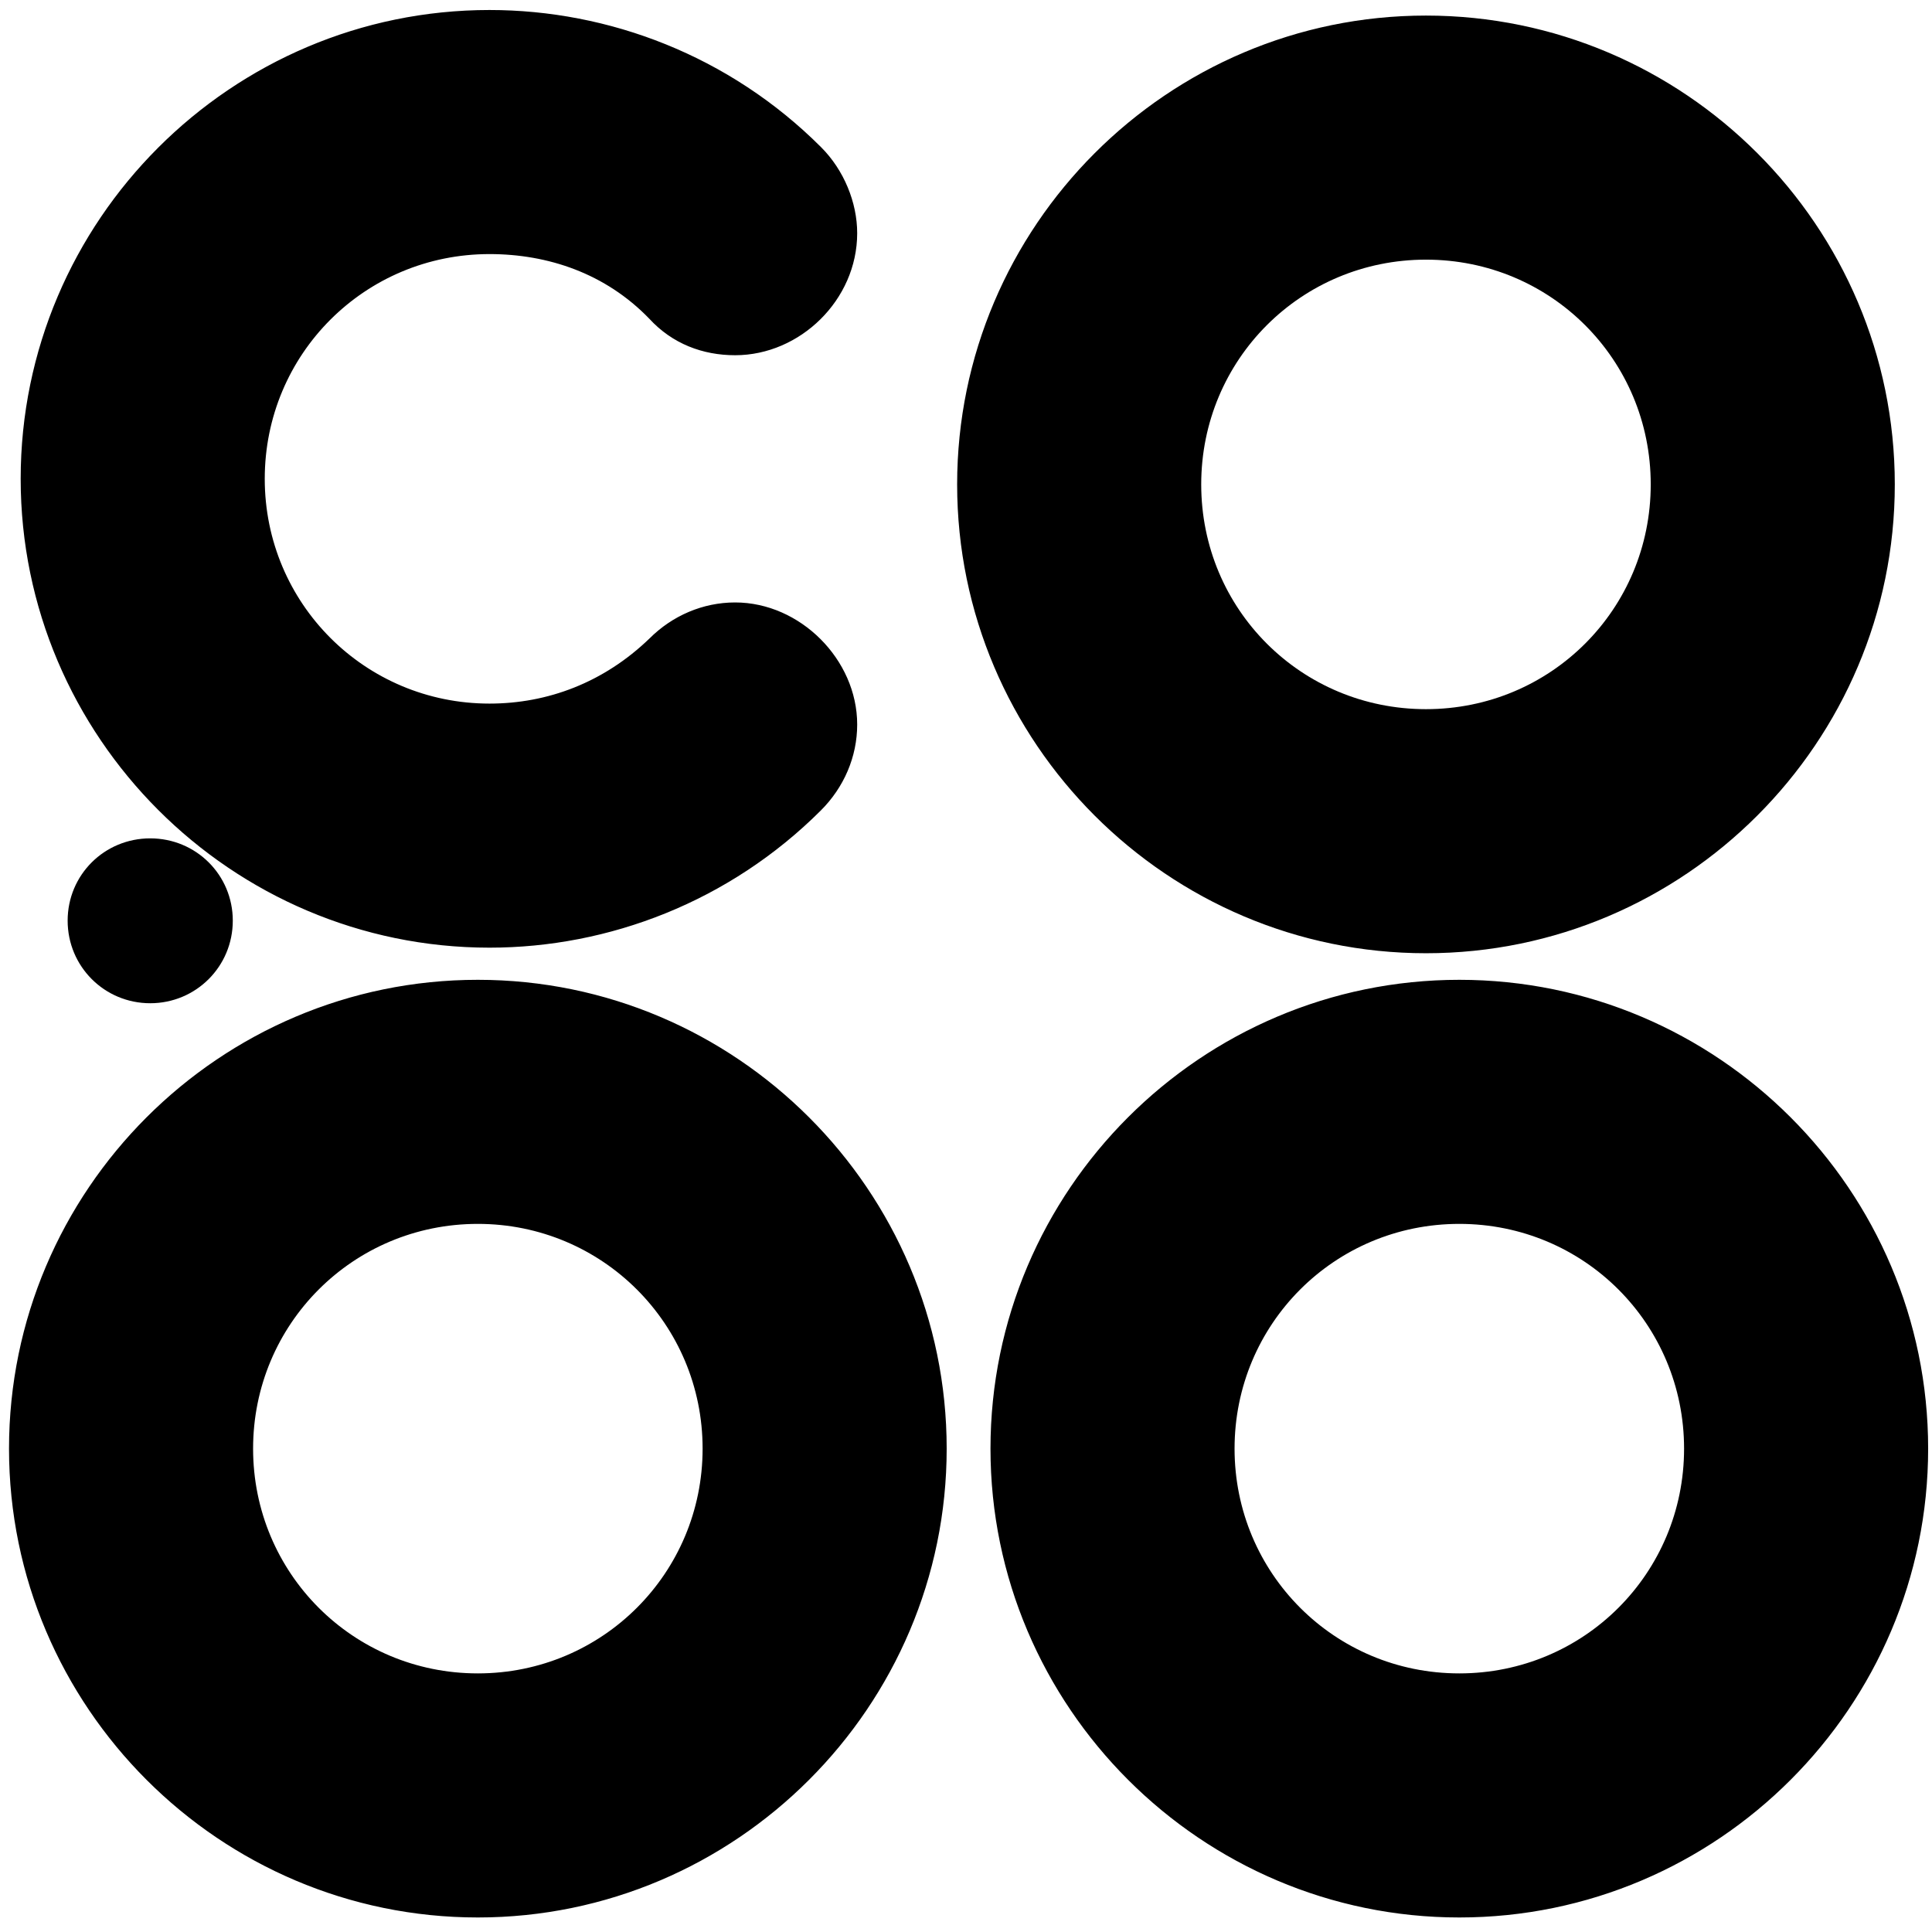
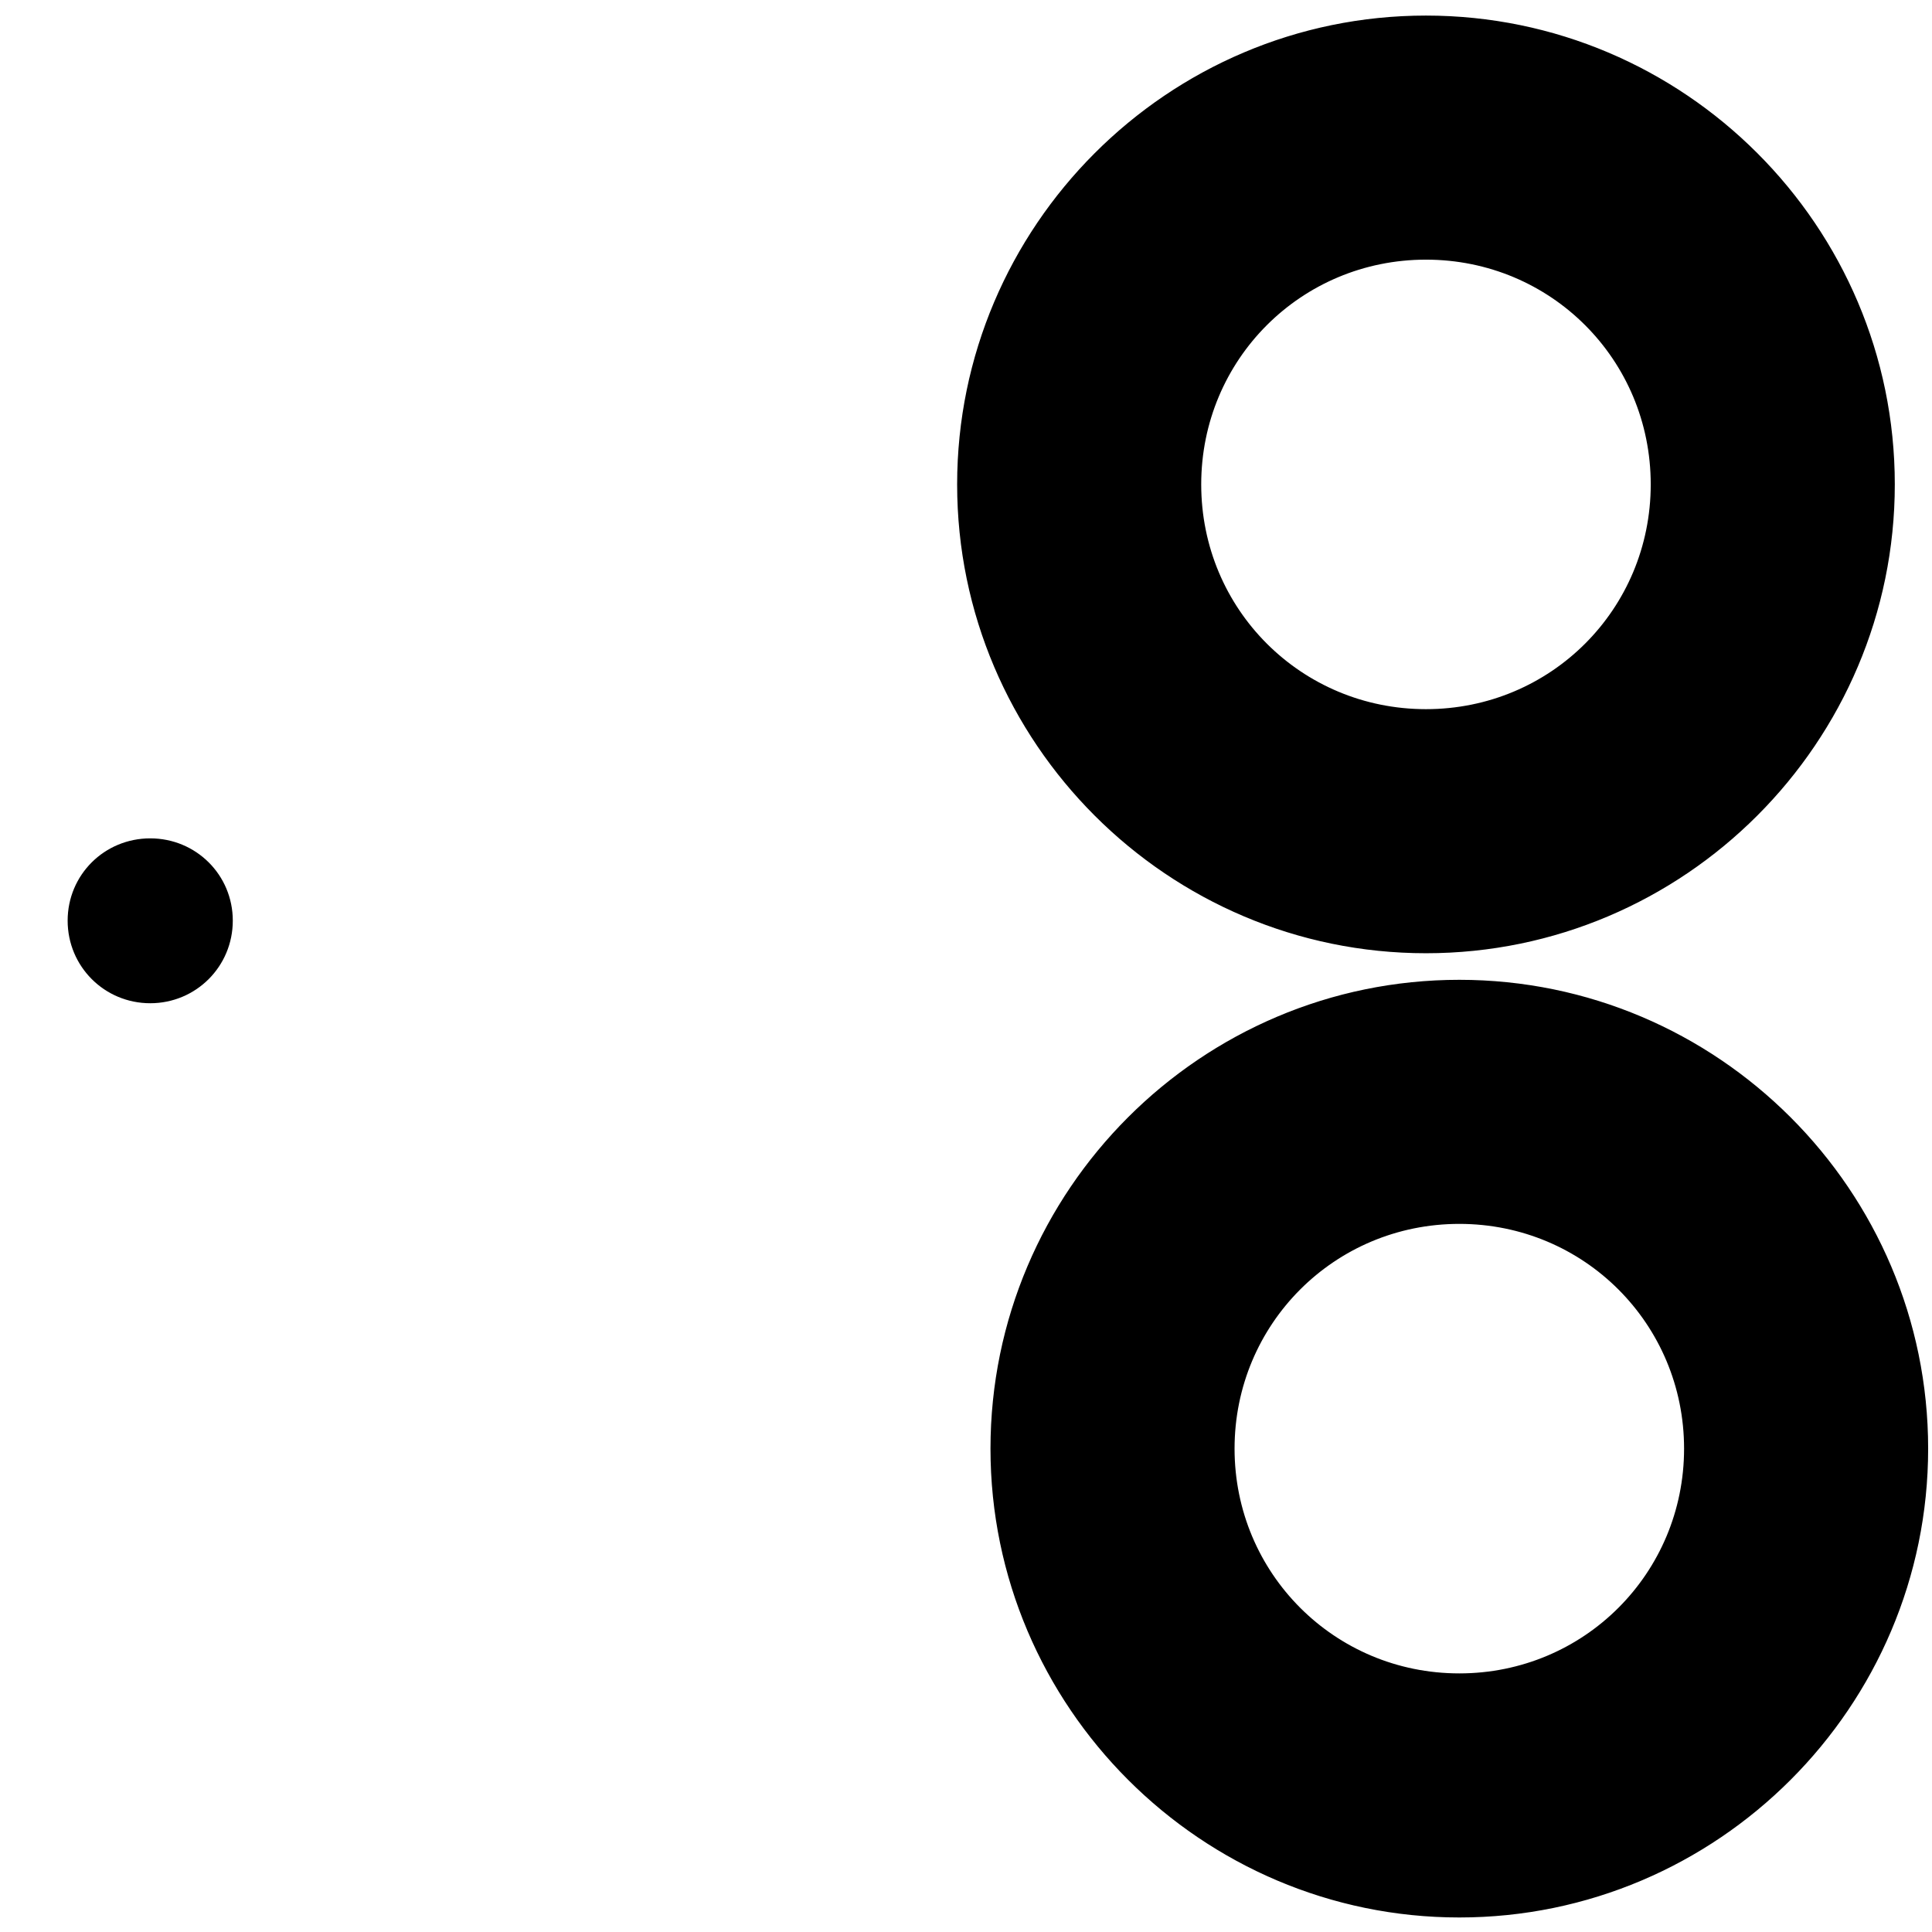
<svg xmlns="http://www.w3.org/2000/svg" width="150" height="150">
  <title>LOGO</title>
  <style>.s0 { fill: #000000 }</style>
  <g>
    <title>background</title>
    <rect fill="none" id="canvas_background" height="152" width="152" y="-1" x="-1" />
  </g>
  <g>
    <title>Layer 1</title>
    <g stroke="null" id="组 2">
      <path stroke="null" d="m74.812,37.609c0,19.784 16.138,35.9 35.9,35.9c19.784,0 35.9,-16.138 35.9,-35.9c0,-19.784 -16.116,-35.9 -35.9,-35.9c-19.784,0 -35.9,16.138 -35.9,35.9zm17.95,0c0,-9.967 7.983,-17.95 17.95,-17.95c9.967,0 17.95,7.983 17.95,17.95c0,9.967 -7.983,17.95 -17.95,17.95c-9.967,0 -17.95,-7.983 -17.95,-17.95z" class="s0" id="o" />
-       <path stroke="null" d="m1.2,112.472c0,19.762 16.116,35.9 35.9,35.9c19.762,0 35.9,-16.138 35.9,-35.9c0,-19.784 -16.138,-35.9 -35.9,-35.9c-19.784,0 -35.9,16.116 -35.9,35.9zm17.95,0c0,-9.946 7.983,-17.95 17.95,-17.95c9.946,0 17.95,8.004 17.95,17.95c0,9.946 -8.004,17.95 -17.95,17.95c-9.967,0 -17.95,-8.004 -17.95,-17.95z" class="s0" id="o" />
      <path stroke="null" d="m77.401,112.472c0,19.762 16.138,35.9 35.9,35.9c19.784,0 35.9,-16.138 35.9,-35.9c0,-19.784 -16.116,-35.9 -35.9,-35.9c-19.784,0 -35.9,16.116 -35.9,35.9zm17.95,0c0,-9.946 7.983,-17.95 17.95,-17.95c9.967,0 17.95,8.004 17.95,17.95c0,9.946 -7.983,17.95 -17.95,17.95c-9.967,0 -17.95,-8.004 -17.95,-17.95z" class="s0" id="o" />
-       <path stroke="null" d="m63.377,62.57c1.704,-1.704 2.675,-3.948 2.675,-6.321c0,-4.768 -4.207,-8.975 -8.975,-8.975c-2.373,0 -4.617,0.971 -6.3,2.654c-3.646,3.517 -8.134,5.199 -12.772,5.199c-9.946,0 -17.95,-8.004 -17.95,-17.95c0,-9.967 8.004,-17.95 17.95,-17.95c4.638,0 9.255,1.532 12.772,5.178c1.683,1.834 3.905,2.675 6.3,2.675c4.768,0 8.975,-4.078 8.975,-8.975c0,-2.244 -0.971,-4.638 -2.654,-6.321c-7.012,-7.012 -16.267,-10.507 -25.393,-10.507c-19.762,0 -35.9,16.116 -35.9,35.9c0,19.762 16.138,35.9 35.9,35.9c9.126,0 18.381,-3.517 25.393,-10.528l-0.022,0.022z" class="s0" id="c" />
      <path stroke="null" d="m5.752,71.48c0,3.279 2.632,5.911 5.911,5.911c3.279,0 5.911,-2.632 5.911,-5.911c0,-3.279 -2.632,-5.89 -5.911,-5.89c-3.279,0 -5.911,2.61 -5.911,5.89z" class="s0" id="." />
    </g>
  </g>
</svg>